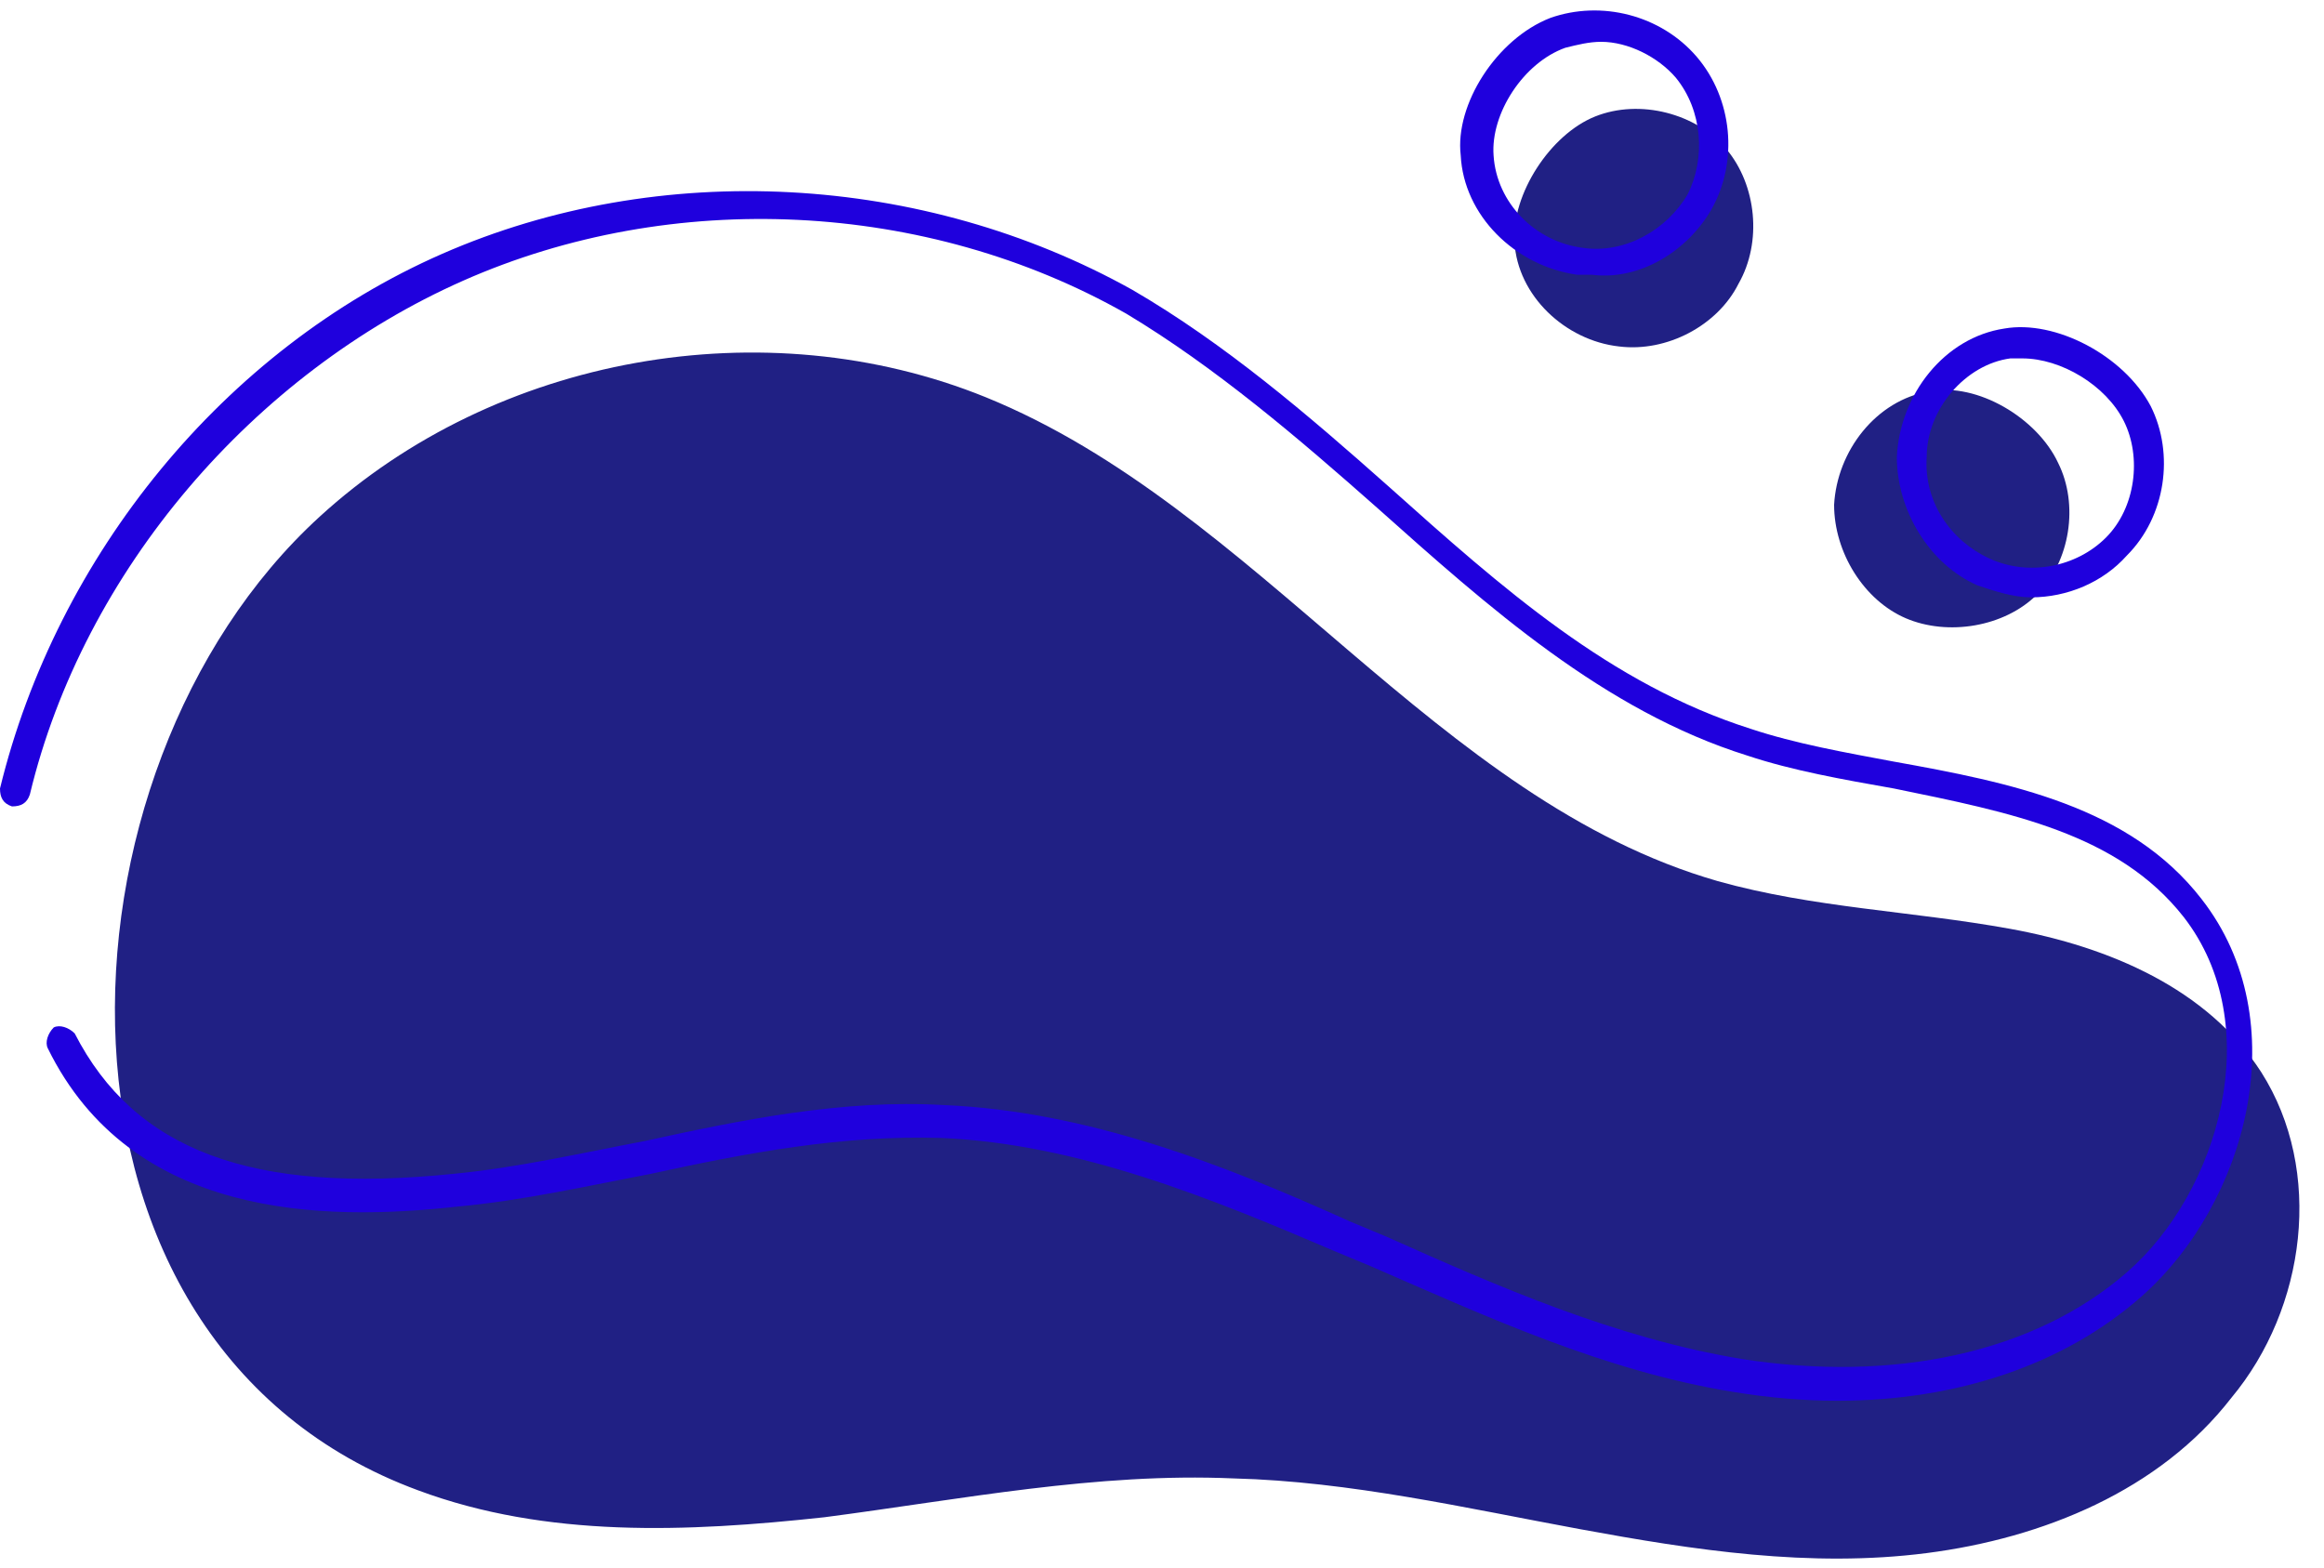
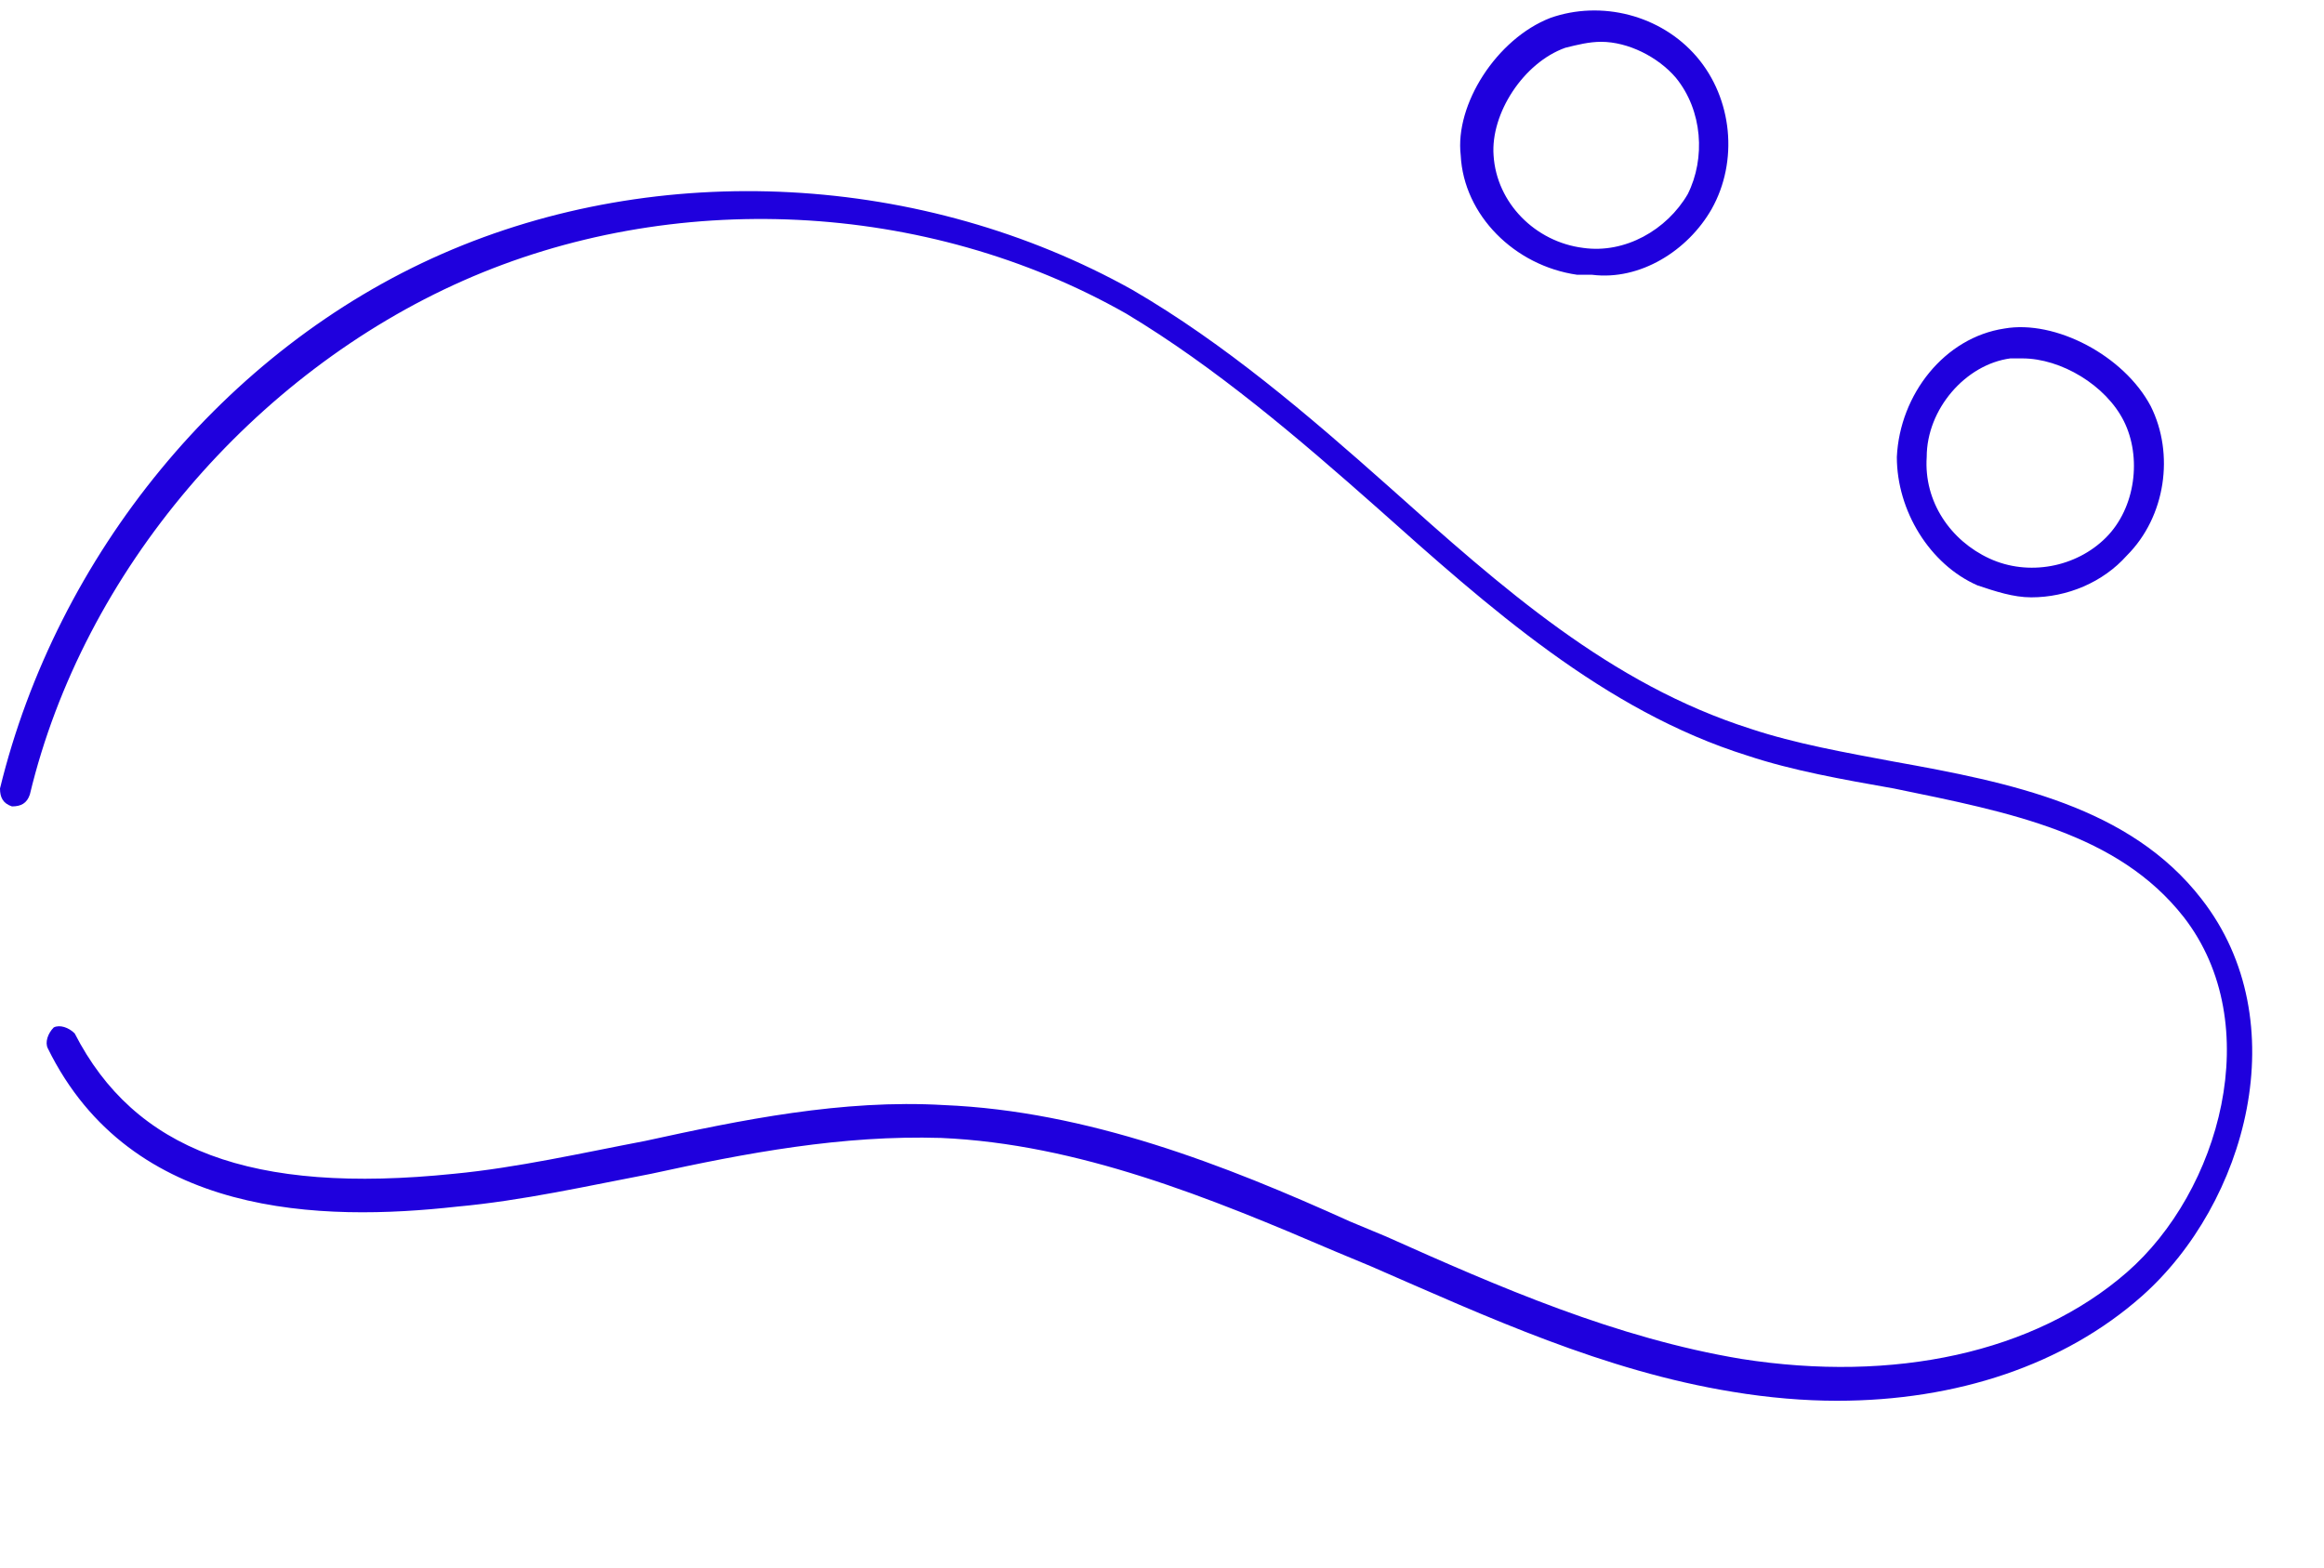
<svg xmlns="http://www.w3.org/2000/svg" fill="#000000" height="52.5" preserveAspectRatio="xMidYMid meet" version="1" viewBox="9.2 18.4 77.8 52.5" width="77.8" zoomAndPan="magnify">
  <g id="change1_1">
-     <path d="M19.9,35.7c5.9-5.4,14.9-7,22.3-4c9.1,3.7,15.1,13.5,24.5,16.2c3.2,0.9,6.5,1,9.8,1.6c3.3,0.6,6.6,2,8.4,4.8 c2.1,3.3,1.5,7.9-1,10.9c-2.4,3.1-6.3,4.7-10.2,5.2c-3.9,0.5-7.8-0.1-11.6-0.8c-3.8-0.7-7.7-1.6-11.6-1.7c-4.6-0.2-9.1,0.7-13.7,1.3 c-4.6,0.5-9.3,0.7-13.6-0.9C9.9,63.4,10.6,44.2,19.9,35.7z M73.8,31.5c-1.8,0.3-3.1,2-3.2,3.8c0,1.6,1,3.2,2.4,3.8s3.3,0.3,4.4-0.8 c1.1-1.1,1.4-3,0.7-4.4C77.4,32.4,75.4,31.2,73.8,31.5 M59.9,26.5c0.1,1.8,1.7,3.3,3.5,3.5c1.6,0.2,3.3-0.7,4-2.1 c0.8-1.4,0.6-3.3-0.4-4.5c-1-1.2-2.9-1.7-4.4-1.1C61.1,22.9,59.8,24.9,59.9,26.5" fill="#202084" />
-   </g>
+     </g>
  <g id="change2_1">
    <path d="M70.7,65.3c-1.1,0-2.3-0.1-3.5-0.3c-4.3-0.7-8.2-2.5-12.1-4.2l-1.2-0.5c-4.2-1.8-8.6-3.6-13.2-3.8 c-3.3-0.1-6.5,0.5-9.7,1.2c-2.1,0.4-4.3,0.9-6.5,1.1c-4.5,0.5-10.9,0.4-13.7-5.3c-0.1-0.2,0-0.5,0.2-0.7c0.2-0.1,0.5,0,0.7,0.2 c2,3.9,5.9,5.4,12.7,4.7c2.1-0.2,4.3-0.7,6.4-1.1c3.2-0.7,6.6-1.4,10-1.2c4.8,0.2,9.4,2,13.6,3.9l1.2,0.5c3.8,1.7,7.7,3.4,11.9,4.1 c5.1,0.8,9.8-0.2,12.9-2.9c3.1-2.7,4.7-8.3,1.9-11.9c-2.2-2.8-5.8-3.5-9.7-4.3c-1.7-0.3-3.4-0.6-4.9-1.1c-4.8-1.5-8.7-5-12.4-8.3 c-2.6-2.3-5.4-4.7-8.4-6.5c-6.7-3.8-15.2-4.2-22.2-1.1S12,37.5,10.2,45c-0.1,0.3-0.3,0.4-0.6,0.4c-0.3-0.1-0.4-0.3-0.4-0.6 C11.1,37,16.7,30.1,24,26.9c7.3-3.2,16.1-2.7,23.1,1.2c3.1,1.8,5.9,4.2,8.6,6.6c3.8,3.4,7.4,6.6,12.1,8.1c1.5,0.5,3.2,0.8,4.8,1.1 c3.9,0.7,7.9,1.5,10.3,4.6c3.2,4.1,1.5,10.2-2,13.3C78.3,64.1,74.7,65.3,70.7,65.3z M80.4,37c1.3-1.3,1.6-3.4,0.8-5 c-0.9-1.7-3.2-2.9-4.9-2.6c-2,0.3-3.5,2.2-3.6,4.3c0,1.8,1.1,3.6,2.7,4.3c0.6,0.2,1.2,0.4,1.8,0.4C78.4,38.4,79.6,37.9,80.4,37z M80.3,32.5c0.6,1.2,0.4,2.9-0.6,3.9c-1,1-2.6,1.3-3.9,0.7c-1.3-0.6-2.2-1.9-2.1-3.4c0-1.6,1.3-3.1,2.8-3.3c0,0,0,0,0,0 c0.1,0,0.3,0,0.4,0C78.2,30.4,79.7,31.3,80.3,32.5z M76.4,29.9L76.4,29.9L76.4,29.9z M66.5,25.4c0.9-1.6,0.7-3.7-0.5-5.1 c-1.2-1.4-3.2-1.9-4.9-1.3c-1.8,0.7-3.2,2.9-3,4.6c0.1,2,1.8,3.7,3.9,4c0.2,0,0.3,0,0.5,0C64.1,27.8,65.7,26.8,66.5,25.4z M65.3,21 c0.9,1.1,1,2.7,0.4,3.9c-0.7,1.2-2.1,2-3.5,1.8c-1.6-0.2-2.9-1.5-3-3.1c0,0,0,0,0,0c-0.1-1.4,1-3.1,2.4-3.6c0.4-0.1,0.8-0.2,1.2-0.2 C63.7,19.8,64.7,20.3,65.3,21z" fill="#1f00dd" />
  </g>
</svg>